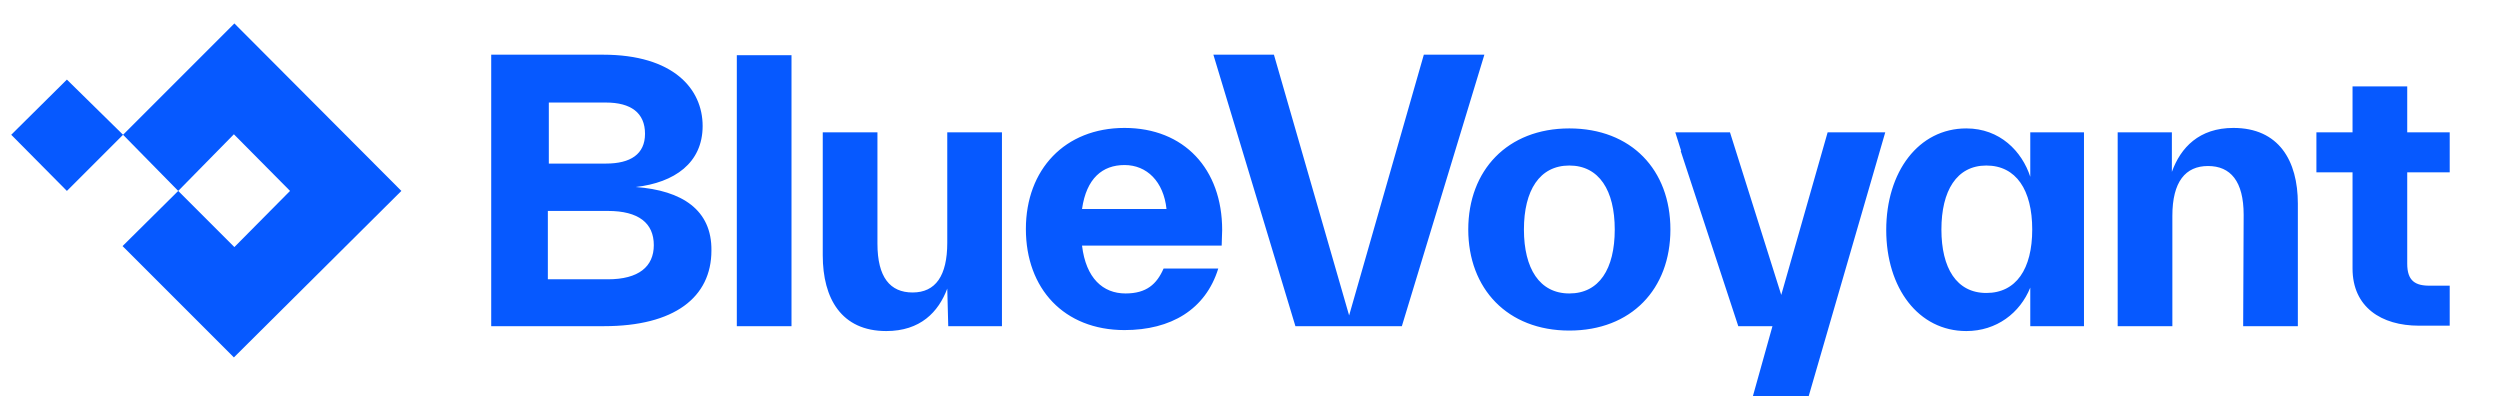
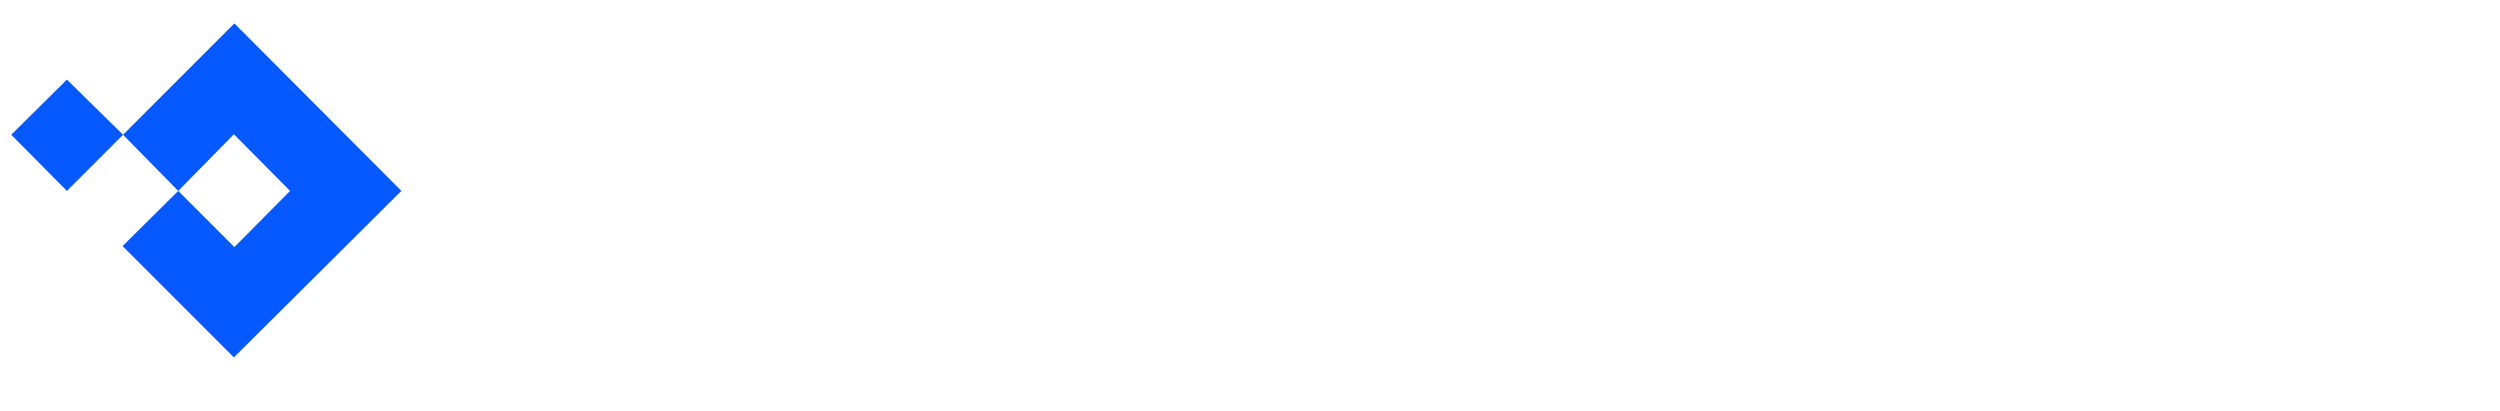
<svg xmlns="http://www.w3.org/2000/svg" version="1.1" id="logo" x="0px" y="0px" viewBox="0 0 512 84.1" style="enable-background:new 0 0 512 84.1;" xml:space="preserve">
  <style type="text/css">
	.st0{fill:#0659FF;}
</style>
-   <path class="st0" d="M493,54V35.3h8.7v-8.2H493v-9.4h-11.2v9.4h-7.4v8.2h7.4V55c0,7.9,5.9,11.7,13.6,11.7h6.3v-8.2h-3.8  C494.6,58.6,493,57.5,493,54L493,54L493,54z M459.4,66.8h11.2V41.7c0-8.8-3.9-15.5-13.2-15.5c-7,0-10.8,4-12.6,9v-8.1h-11.1v39.7  h11.2V44.2c0-7,2.7-10.2,7.3-10.2s7.3,3.1,7.3,10L459.4,66.8L459.4,66.8z M415.8,66.8h11V27.1h-11v9.1c-1.7-5.2-6.2-9.9-13.1-9.9  c-9.8,0-16.4,8.9-16.4,20.8s6.6,20.7,16.4,20.7c6.2,0,11-3.7,13.1-8.9V66.8z M416.2,47c0,8.1-3.3,13-9.4,13s-9.2-5.1-9.2-13  s3.1-13.1,9.2-13.1S416.2,38.9,416.2,47 M370.4,81.2l15.7-54.1h-11.8l-9.5,33.3l-10.5-33.3h-11.2l1.2,3.8h-0.1L356,66.8h7l-4,14.3  H370.4L370.4,81.2z M342.1,47c0-12.2-8-20.7-20.7-20.7s-20.7,8.6-20.7,20.7s8,20.7,20.7,20.7S342.1,59.2,342.1,47 M330.7,47  c0,8.1-3.2,13.1-9.3,13.1s-9.3-5.1-9.3-13.1s3.2-13.1,9.3-13.1S330.7,39,330.7,47 M287.1,66.8l16.9-55.6h-12.4l-15.3,53.4  l-15.4-53.4h-12.4l16.8,55.6H287.1L287.1,66.8z M250.3,47.1c0-12.5-7.8-20.9-20-20.9s-20.2,8.5-20.2,20.7s7.8,20.7,20.2,20.7  c9.5,0,16.6-4.2,19.2-12.6h-11.2c-1.4,3.2-3.5,5.1-7.8,5.1c-4.6,0-8.1-3.1-8.9-9.8h28.6C250.2,49.2,250.3,48.1,250.3,47.1   M238.9,42.8h-17.3c0.9-6.3,4.2-9,8.7-9C234.9,33.8,238.3,37.2,238.9,42.8 M194.2,66.8h11V27.1H194v22.6c0,6.8-2.4,10.2-7.1,10.2  c-4.6,0-7.2-3.1-7.2-10V27.1h-11.2v25.2c0,8.8,3.8,15.5,13,15.5c7,0,10.7-3.9,12.5-8.7L194.2,66.8L194.2,66.8z M150.9,66.8h11.2  V11.3h-11.2V66.8L150.9,66.8z M130.2,38.3c7.9-0.9,13.7-4.9,13.7-12.5s-6-14.6-20.4-14.6h-22.9v55.6h23.1c14.4,0,22-5.9,22-15.5  C145.8,43,139.7,39,130.2,38.3 M124.1,33.5h-11.7V21h11.7c5.1,0,8,2.1,8,6.4C132.1,31.6,129.1,33.5,124.1,33.5 M133.9,50.2  c0,4.4-3.1,7-9.4,7h-12.3V43.2h12.3C130.8,43.2,133.9,45.7,133.9,50.2" />
  <g>
    <polygon class="st0" points="13.7,16.3 25.2,27.6 13.7,39.1 2.3,27.6  " />
    <polygon class="st0" points="82.2,39.1 47.9,73.2 25.1,50.4 36.5,39.1 48,50.6 59.4,39.1 47.9,27.5 36.5,39.1 25.2,27.6 48,4.8     " />
  </g>
</svg>